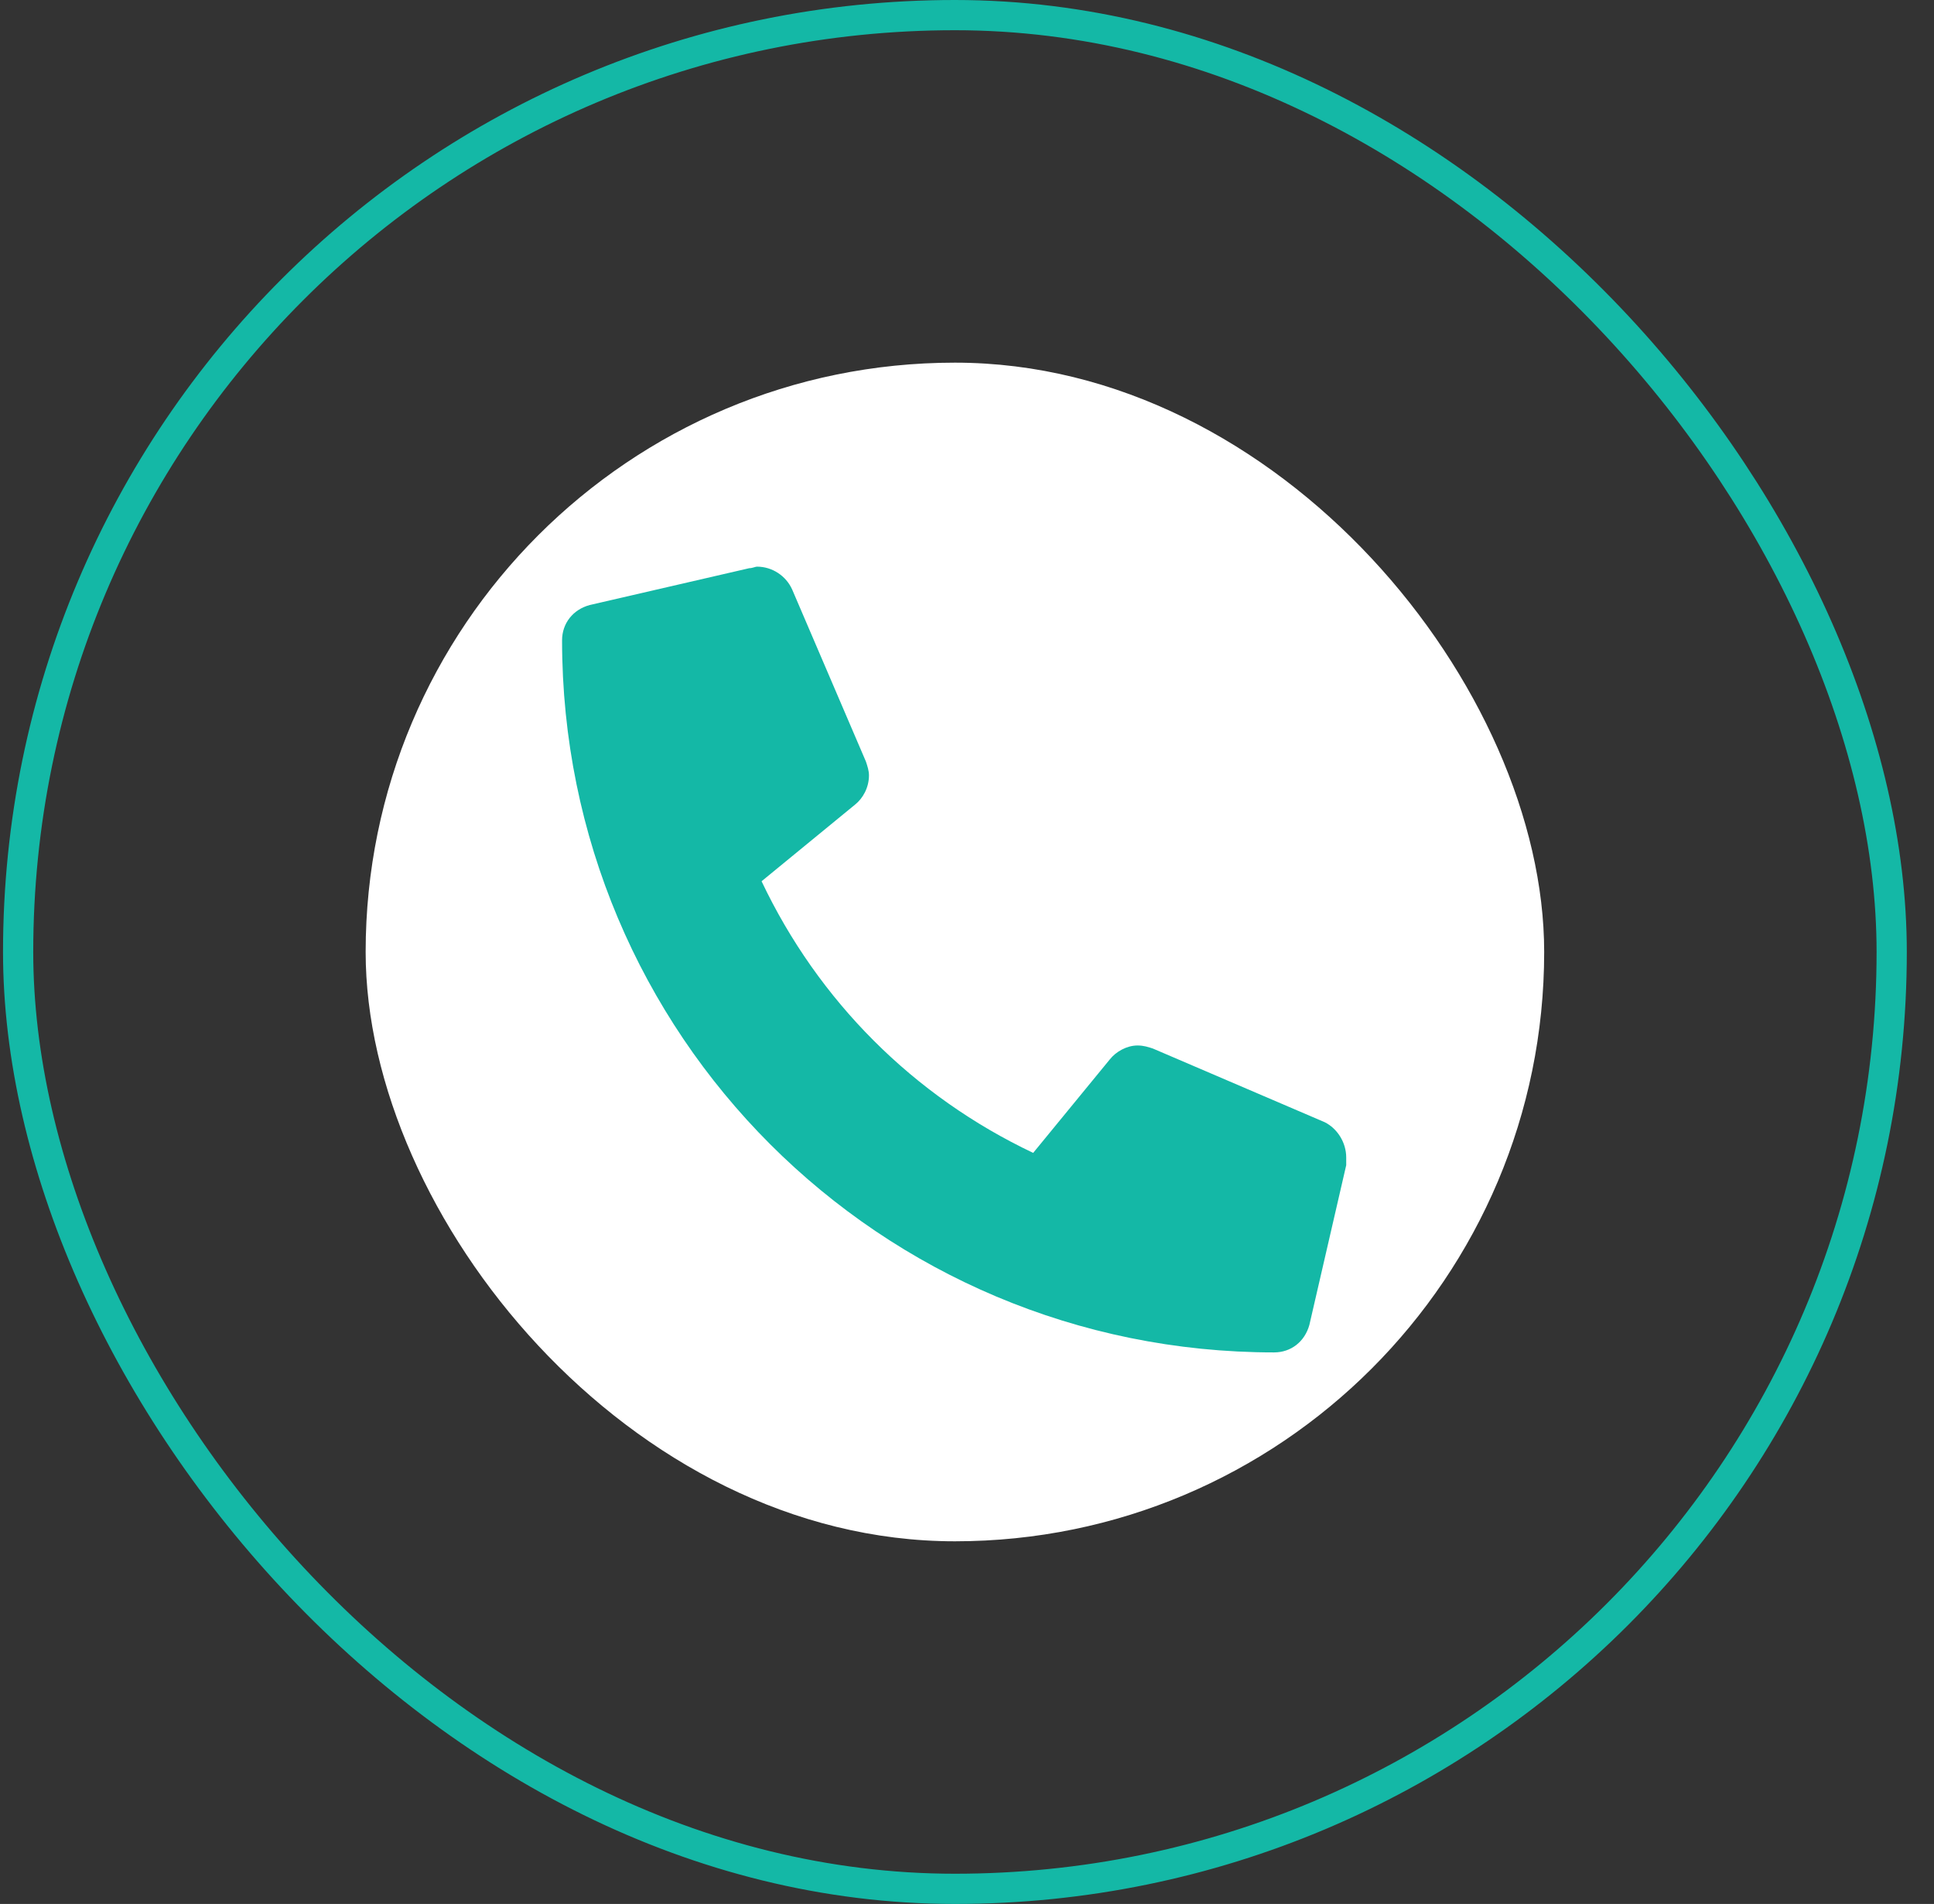
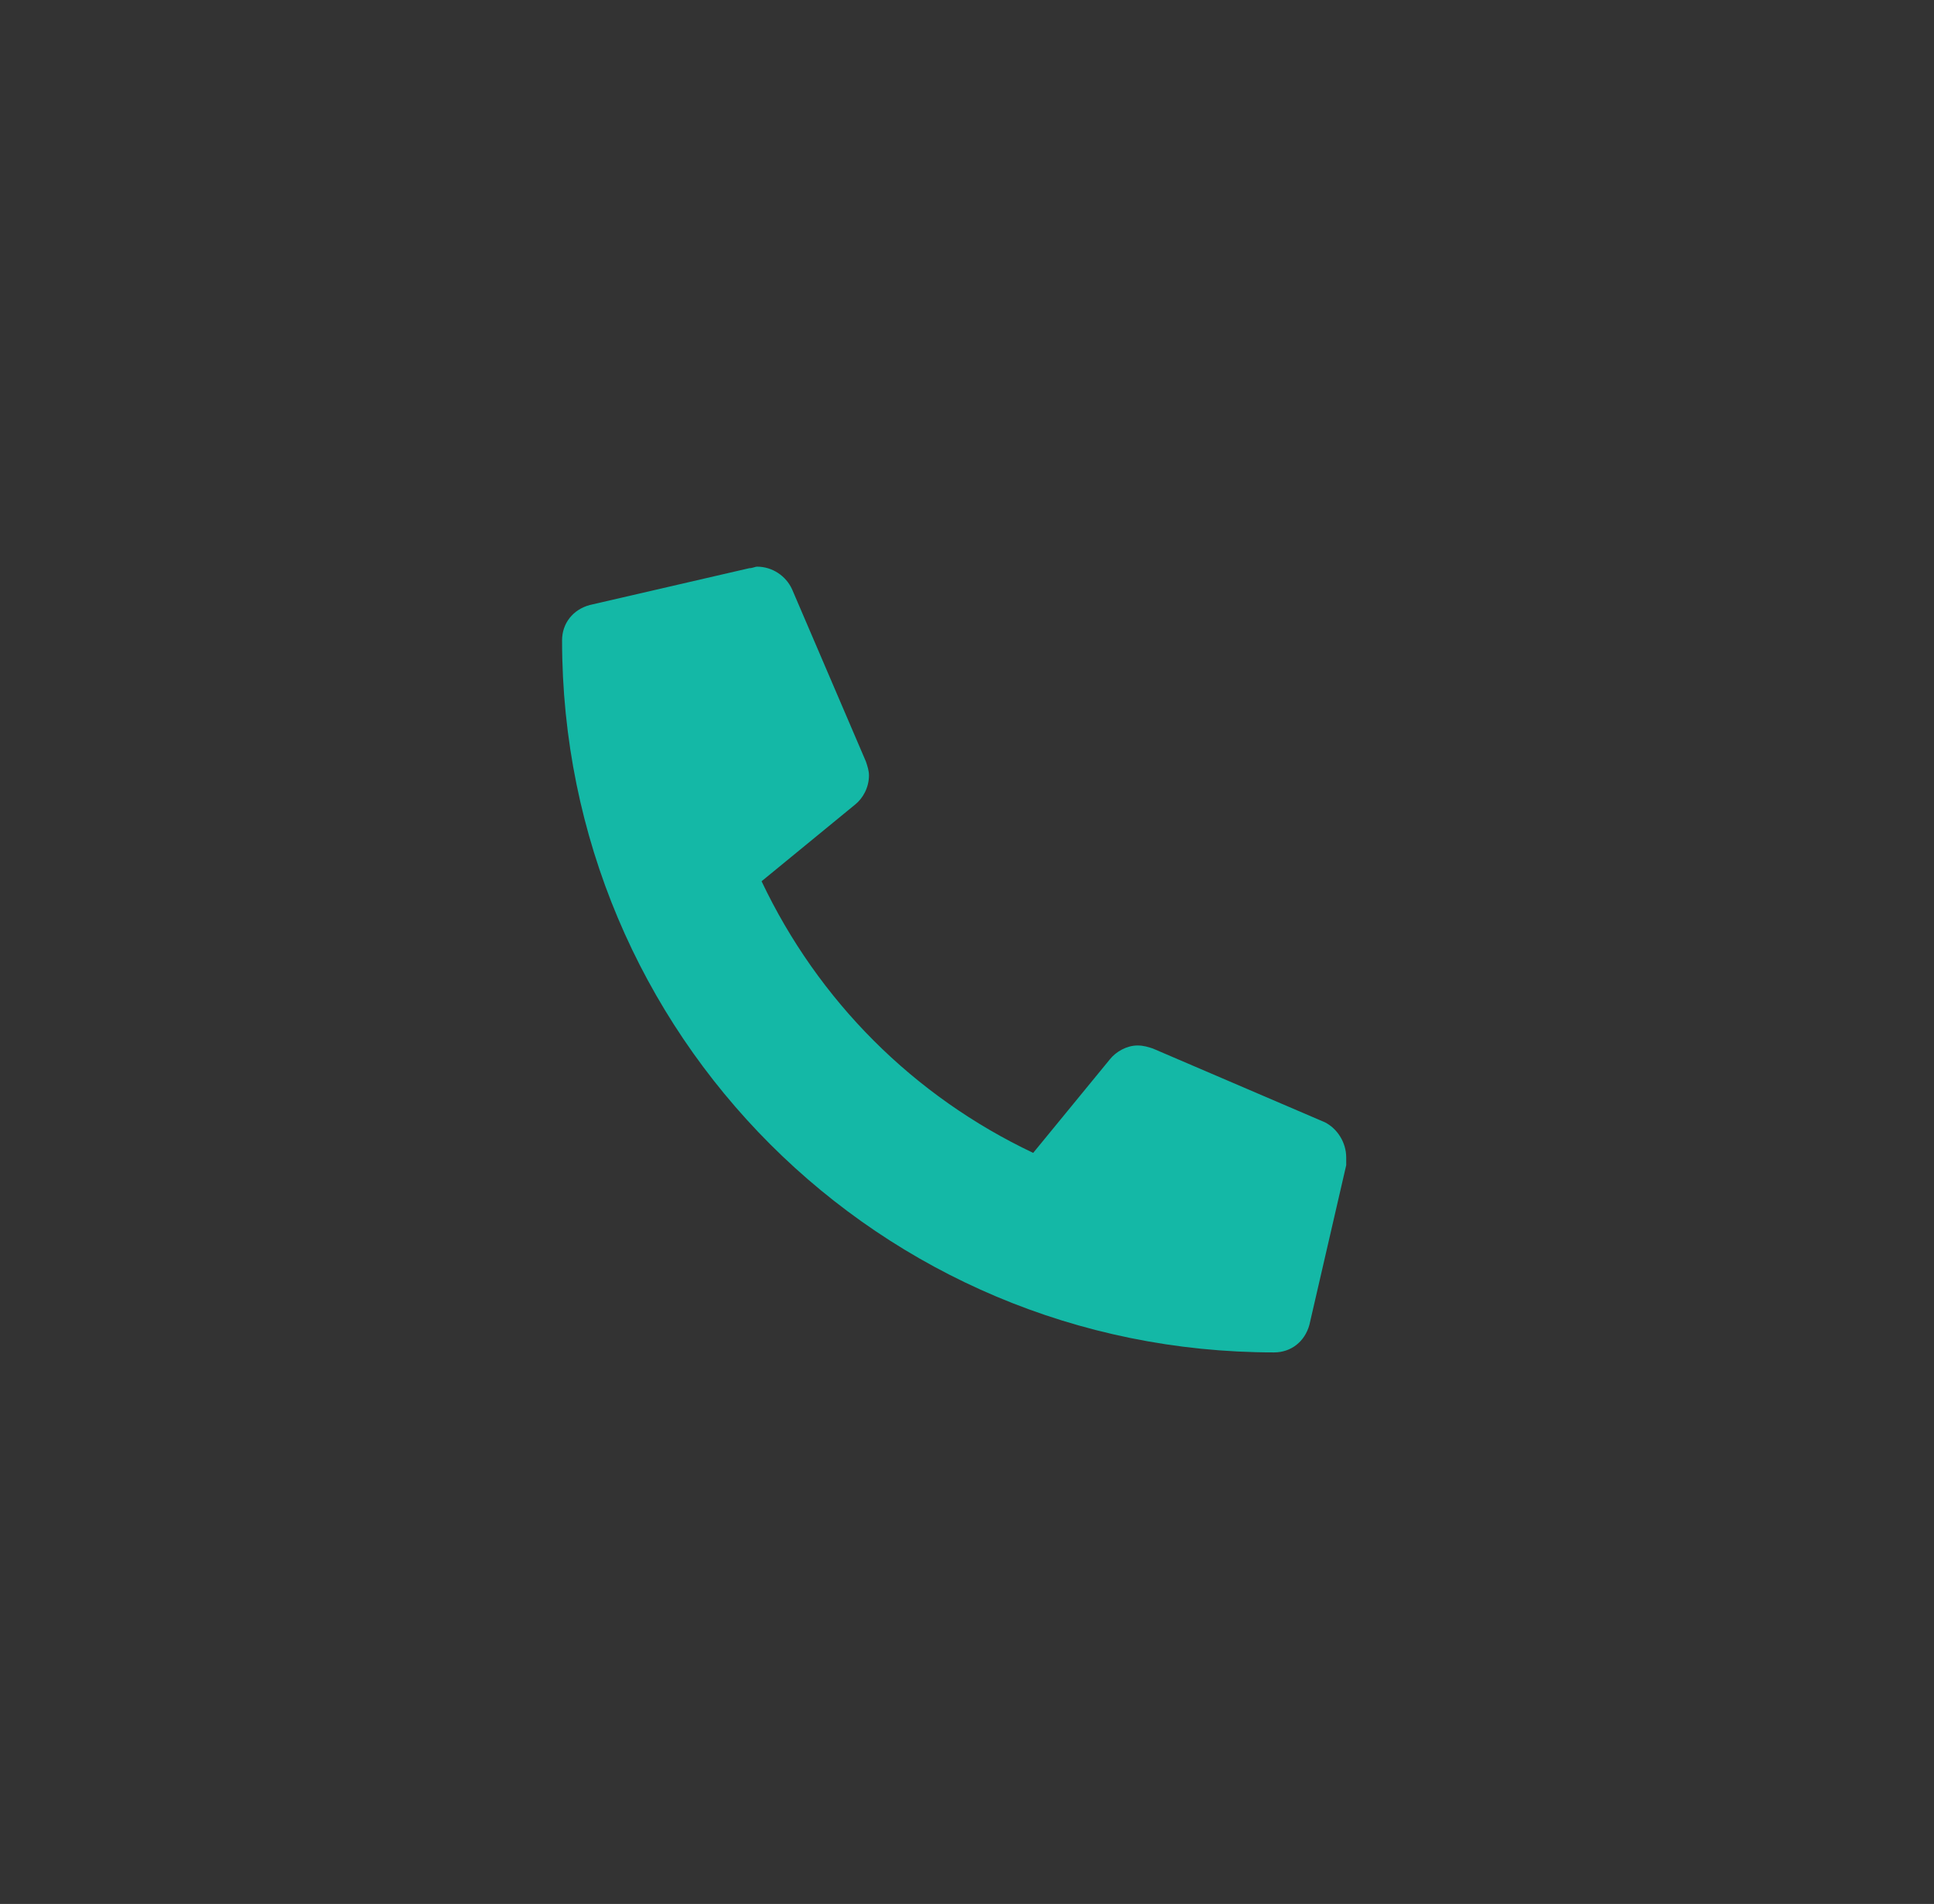
<svg xmlns="http://www.w3.org/2000/svg" width="64" height="63" viewBox="0 0 64 63" fill="none">
  <rect x="0" y="0" width="64" height="63" fill="#333333" stroke="none" />
-   <rect x="0.6" y="0.5" width="62" height="62" rx="31" stroke="#14B8A6" />
-   <rect x="12.1" y="12" width="39" height="39" rx="19.5" fill="white" />
-   <path d="M43.838 37.133C44.245 37.336 44.549 37.793 44.549 38.301C44.549 38.352 44.549 38.453 44.549 38.555L43.331 43.836C43.178 44.395 42.721 44.75 42.163 44.75C29.112 44.75 18.6 34.238 18.6 21.188C18.6 20.629 18.956 20.172 19.514 20.02L24.795 18.801C24.897 18.801 24.998 18.75 25.049 18.75C25.557 18.75 26.014 19.055 26.217 19.512L28.655 25.199C28.706 25.352 28.756 25.504 28.756 25.656C28.756 26.062 28.553 26.418 28.299 26.621L25.202 29.16C27.081 33.121 30.229 36.27 34.19 38.148L36.729 35.051C36.932 34.797 37.288 34.594 37.643 34.594C37.846 34.594 37.998 34.645 38.151 34.695L43.838 37.133Z" fill="#14B8A6" />
+   <path d="M43.838 37.133C44.245 37.336 44.549 37.793 44.549 38.301C44.549 38.352 44.549 38.453 44.549 38.555L43.331 43.836C43.178 44.395 42.721 44.75 42.163 44.75C29.112 44.75 18.6 34.238 18.6 21.188C18.6 20.629 18.956 20.172 19.514 20.02L24.795 18.801C24.897 18.801 24.998 18.75 25.049 18.75C25.557 18.75 26.014 19.055 26.217 19.512L28.655 25.199C28.706 25.352 28.756 25.504 28.756 25.656C28.756 26.062 28.553 26.418 28.299 26.621L25.202 29.16C27.081 33.121 30.229 36.27 34.19 38.148L36.729 35.051C36.932 34.797 37.288 34.594 37.643 34.594C37.846 34.594 37.998 34.645 38.151 34.695Z" fill="#14B8A6" />
</svg>